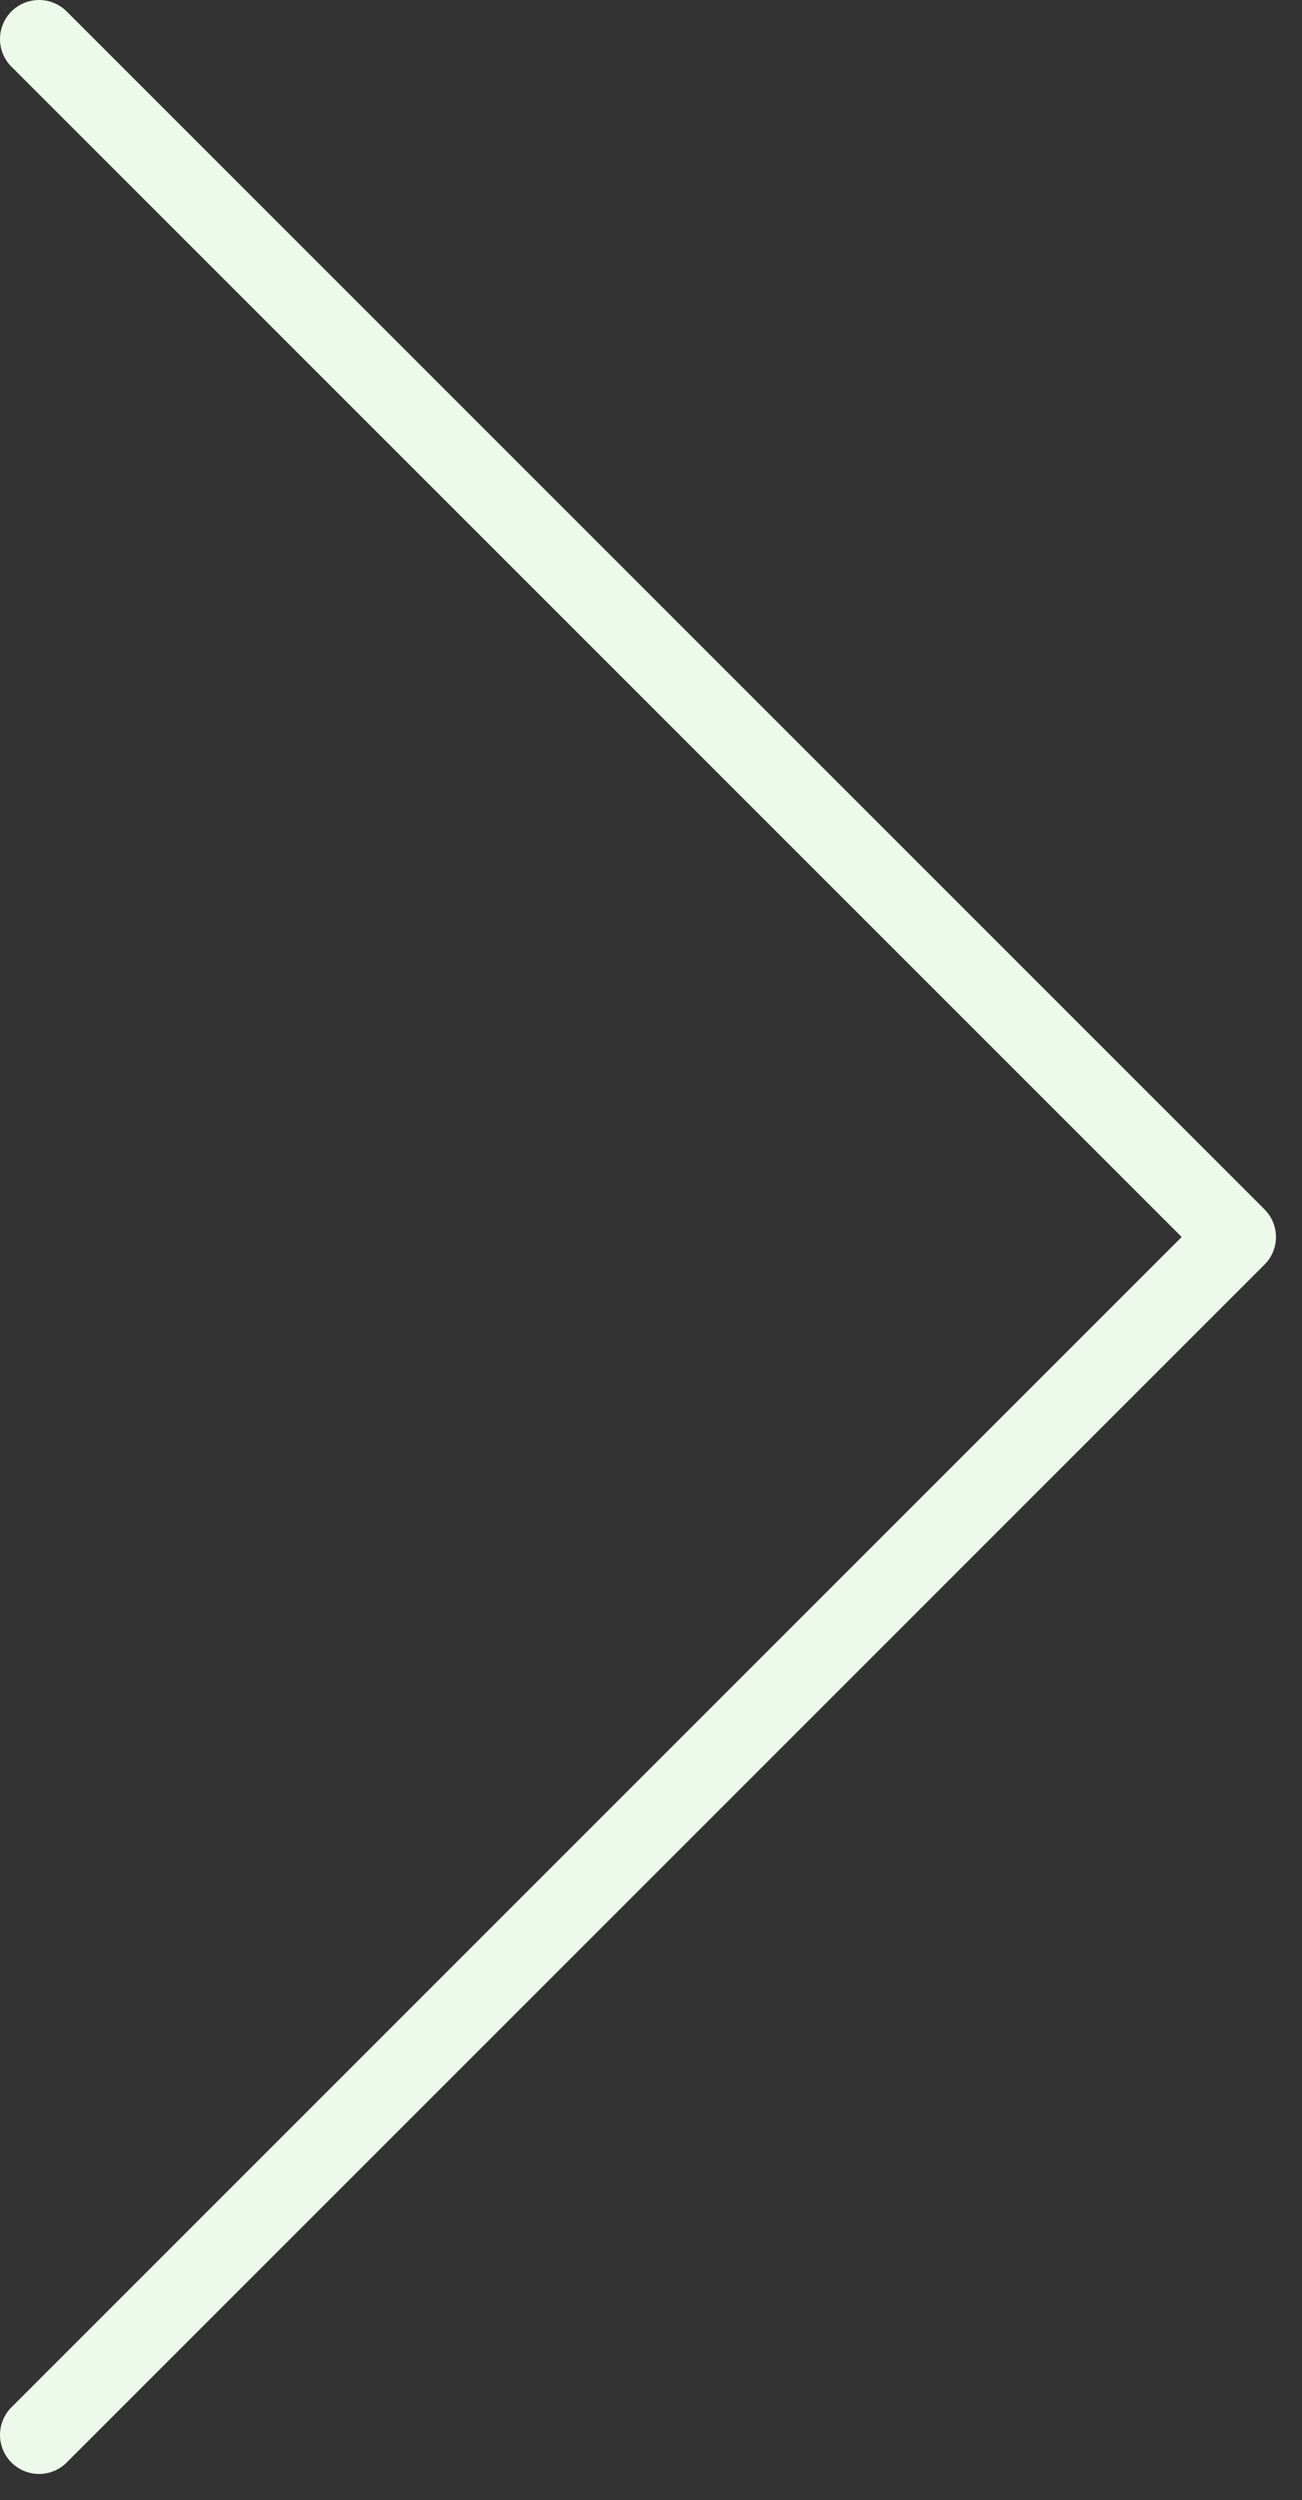
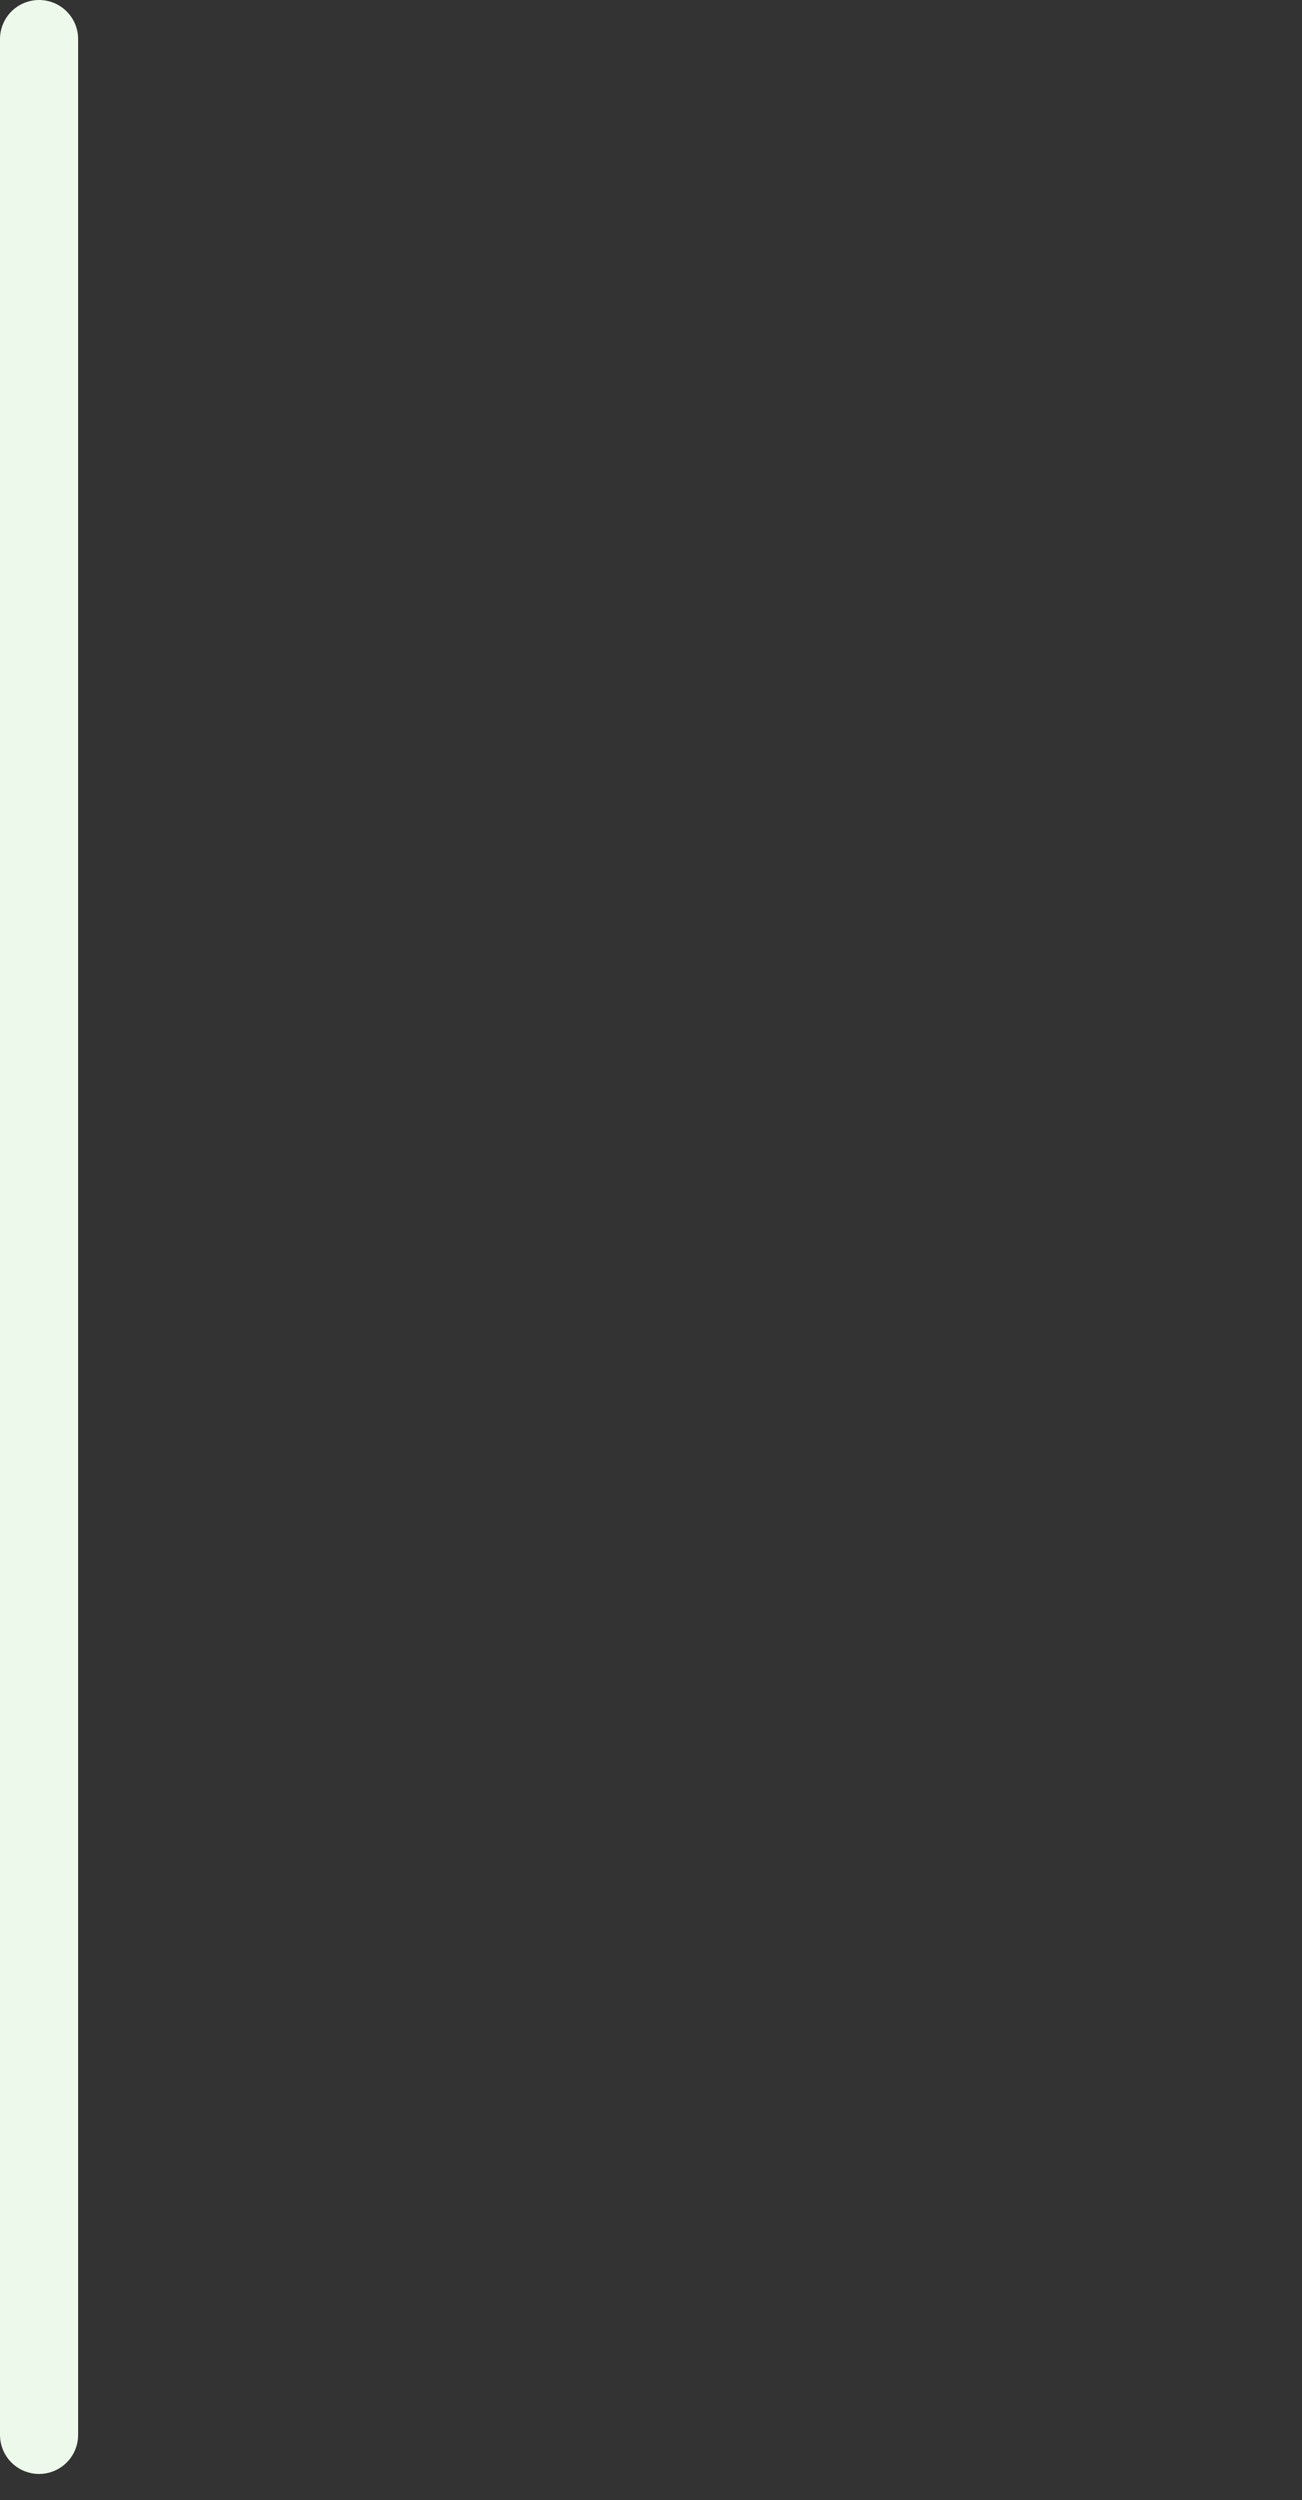
<svg xmlns="http://www.w3.org/2000/svg" width="25" height="48" viewBox="0 0 25 48" fill="none">
  <rect x="0" y="0" width="25" height="48" fill="#333333" stroke="none" />
-   <path d="M0.75 0.75L23.75 23.75L0.75 46.75" stroke="#EDF9EA" stroke-width="1.5" stroke-linecap="round" stroke-linejoin="round" />
+   <path d="M0.75 0.75L0.75 46.75" stroke="#EDF9EA" stroke-width="1.5" stroke-linecap="round" stroke-linejoin="round" />
</svg>